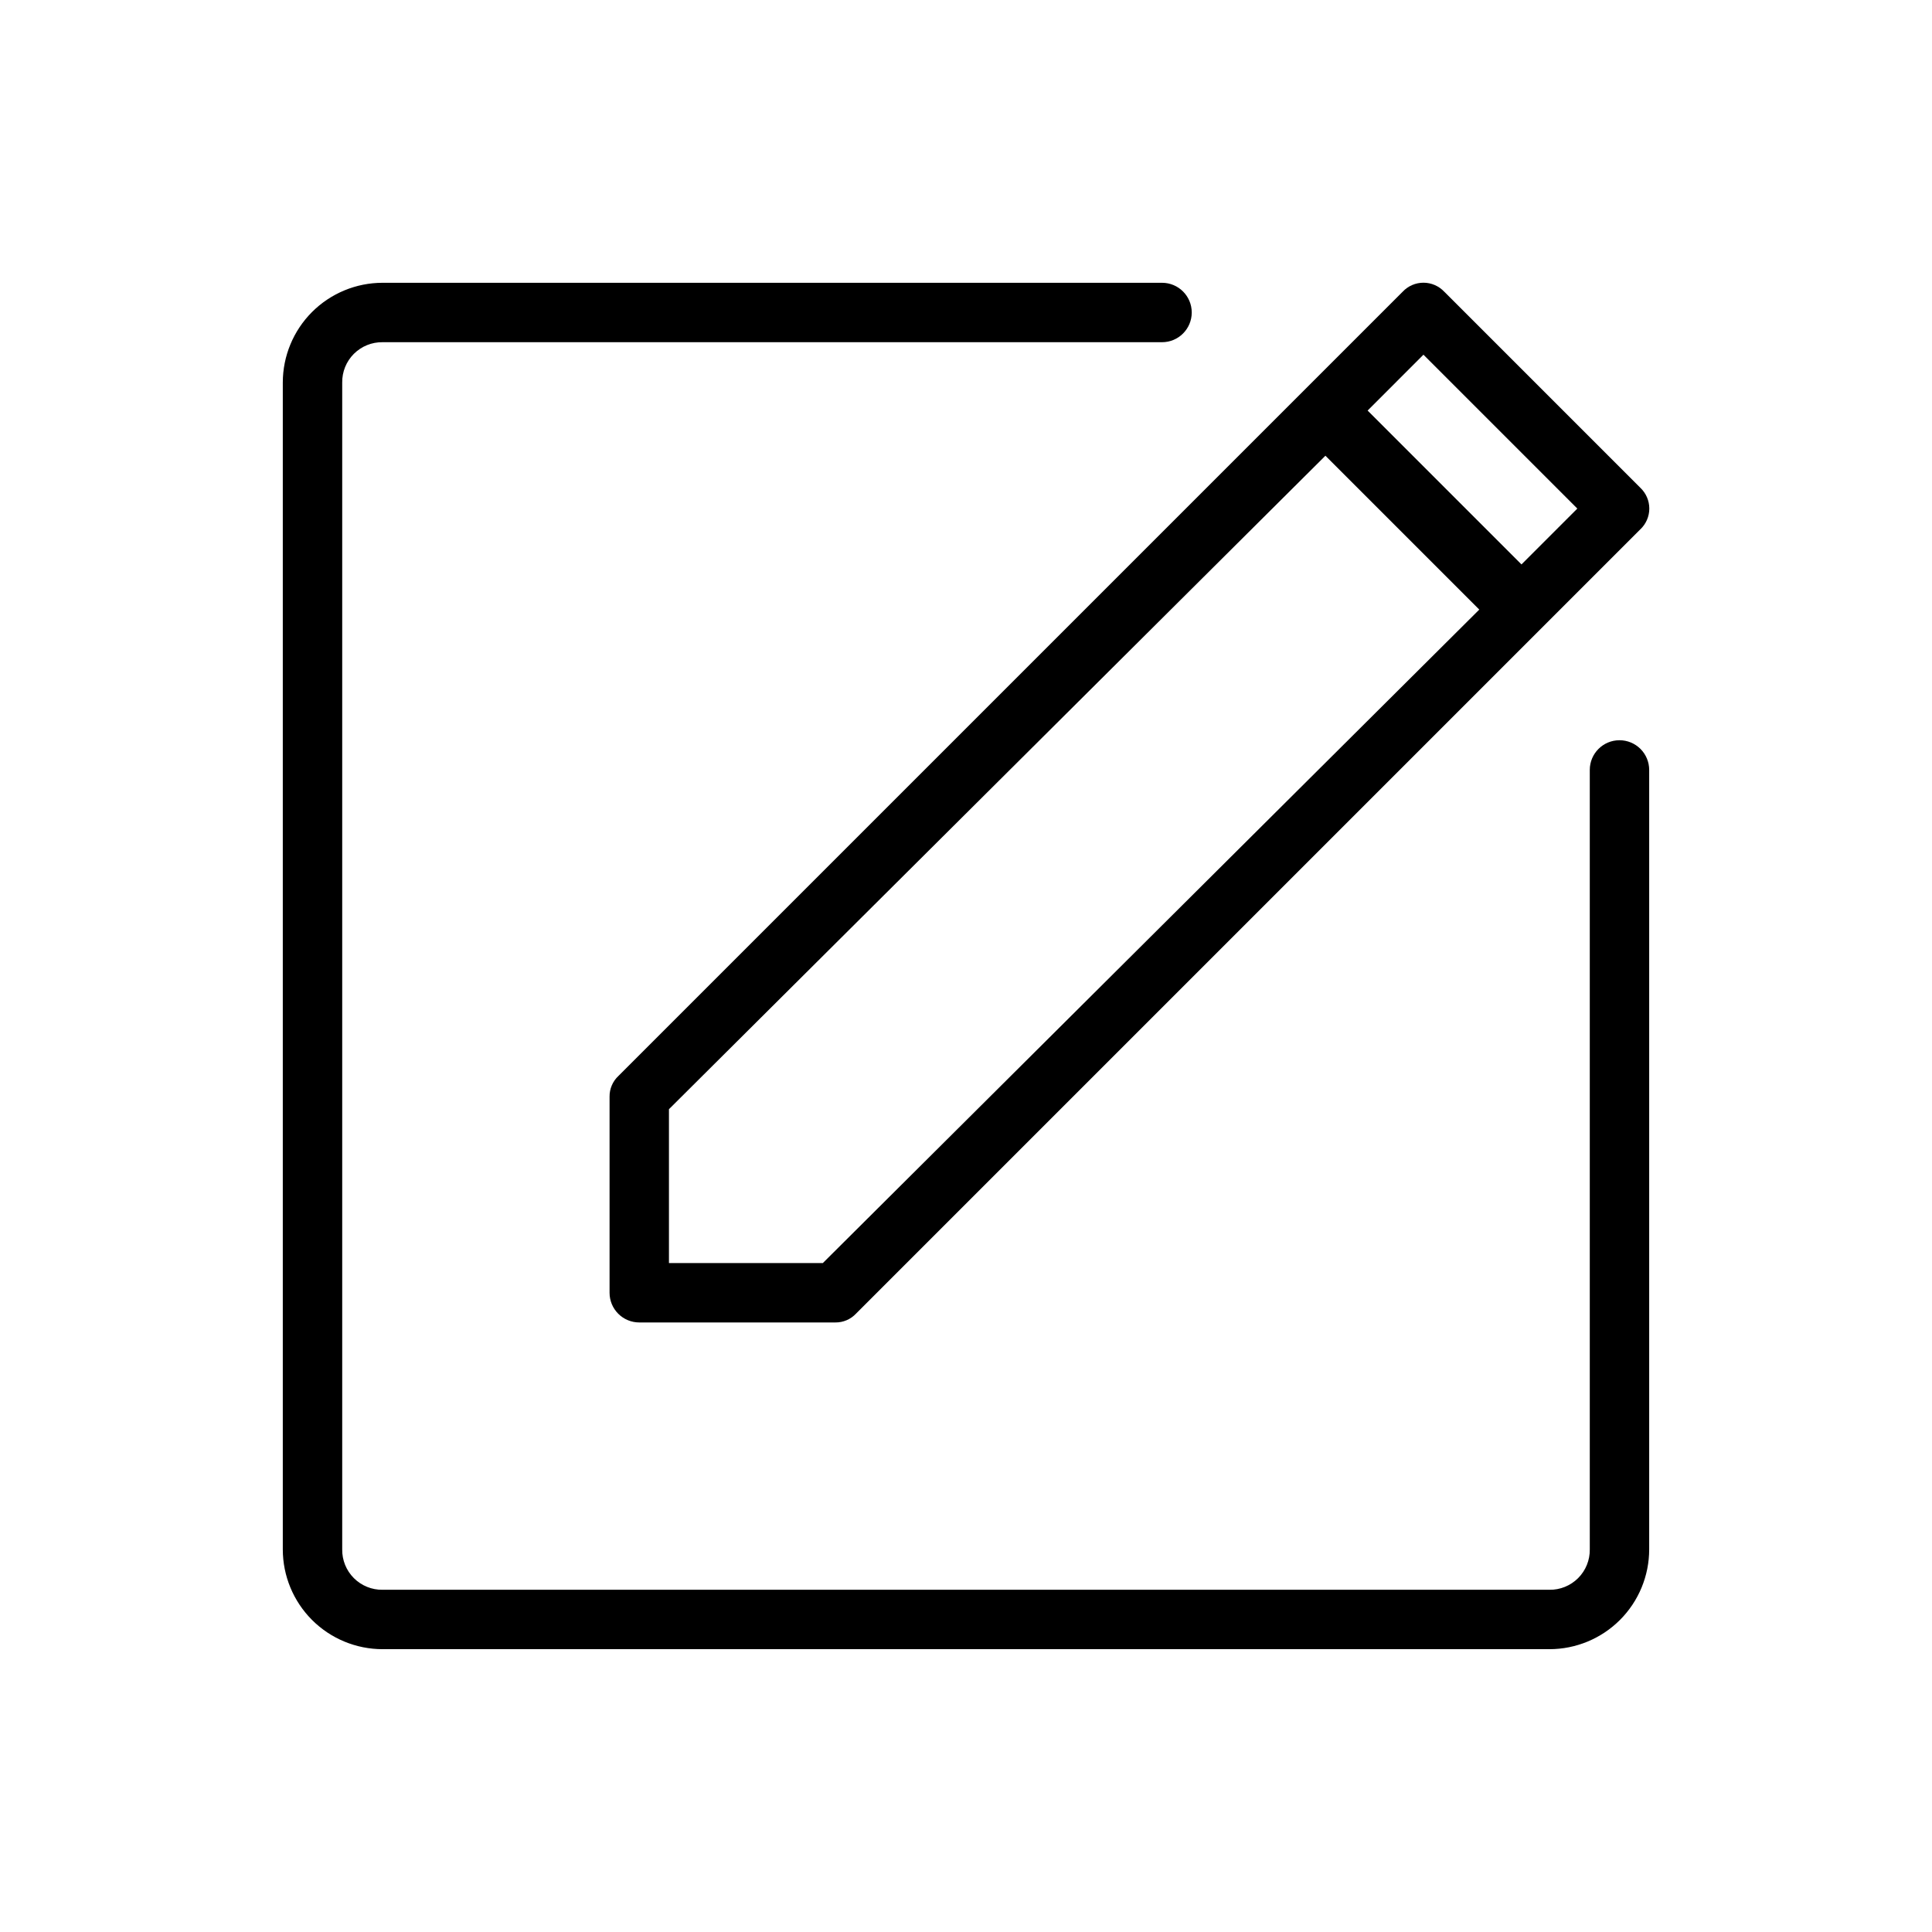
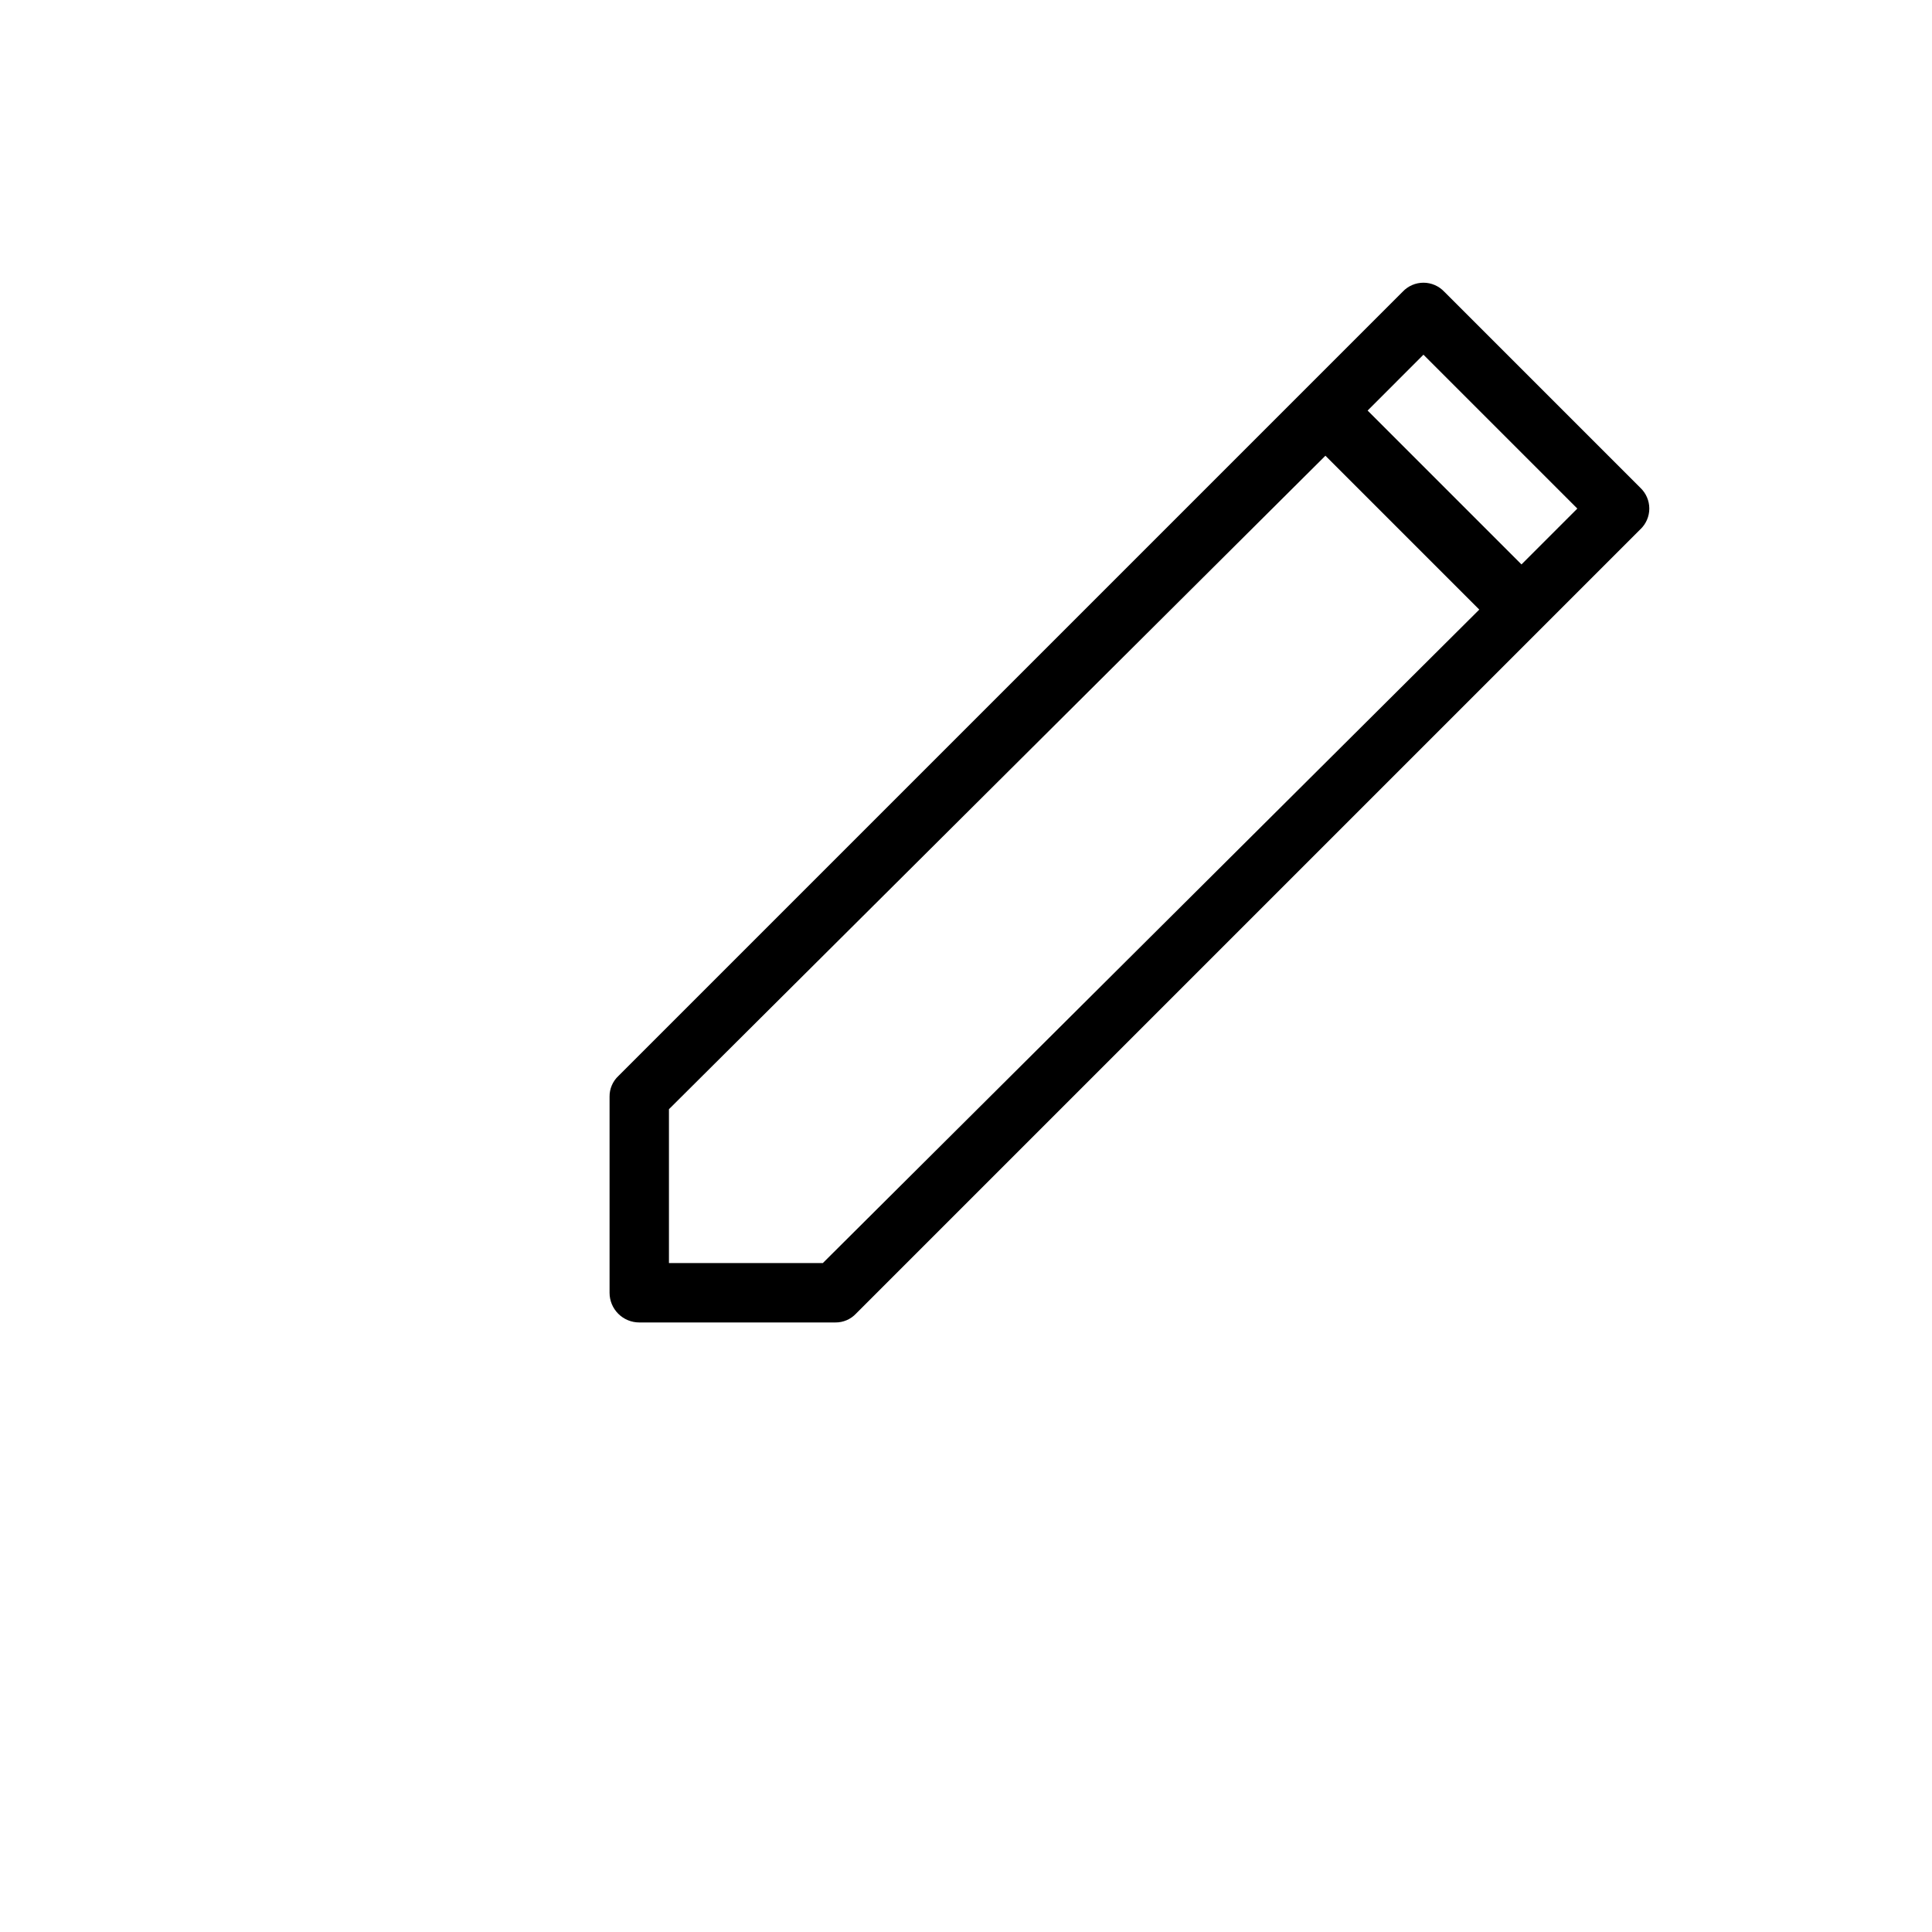
<svg xmlns="http://www.w3.org/2000/svg" fill="#000000" width="800px" height="800px" version="1.1" viewBox="144 144 512 512">
  <g>
-     <path d="m573.18 340.17c-4.348 0-7.871 3.523-7.871 7.871v206.56c0.043 2.852-1.074 5.602-3.09 7.617s-4.766 3.133-7.617 3.09h-309.21c-2.852 0.043-5.598-1.074-7.617-3.09-2.016-2.016-3.129-4.766-3.086-7.617v-309.21c-0.043-2.852 1.07-5.598 3.086-7.617 2.019-2.016 4.766-3.129 7.617-3.086h206.56c4.348 0 7.871-3.527 7.871-7.875s-3.523-7.871-7.871-7.871h-206.56c-7.012 0-13.742 2.789-18.703 7.746-4.957 4.961-7.746 11.691-7.746 18.703v309.21c0 7.016 2.789 13.742 7.746 18.703 4.961 4.961 11.691 7.746 18.703 7.746h309.21c7.016 0 13.742-2.785 18.703-7.746 4.961-4.961 7.746-11.688 7.746-18.703v-206.56c0-2.086-0.828-4.09-2.305-5.566-1.477-1.477-3.481-2.305-5.566-2.305z" />
    <path d="m305.54 434.64v51.957-0.004c0 2.09 0.828 4.09 2.305 5.566 1.477 1.477 3.481 2.305 5.566 2.305h51.957c2.086 0.027 4.086-0.832 5.508-2.359l207.82-207.82h0.004c1.52-1.43 2.383-3.426 2.383-5.512 0-2.086-0.863-4.082-2.383-5.512l-51.957-51.957v0.004c-1.43-1.523-3.422-2.387-5.512-2.387-2.086 0-4.082 0.863-5.508 2.387l-207.82 207.82h-0.004c-1.527 1.422-2.387 3.422-2.359 5.512zm215.69-196.64 40.777 40.777-14.801 14.801-40.773-40.777zm-199.95 199.95 173.97-173.18 40.777 40.777-173.97 173.18h-40.777z" />
  </g>
</svg>